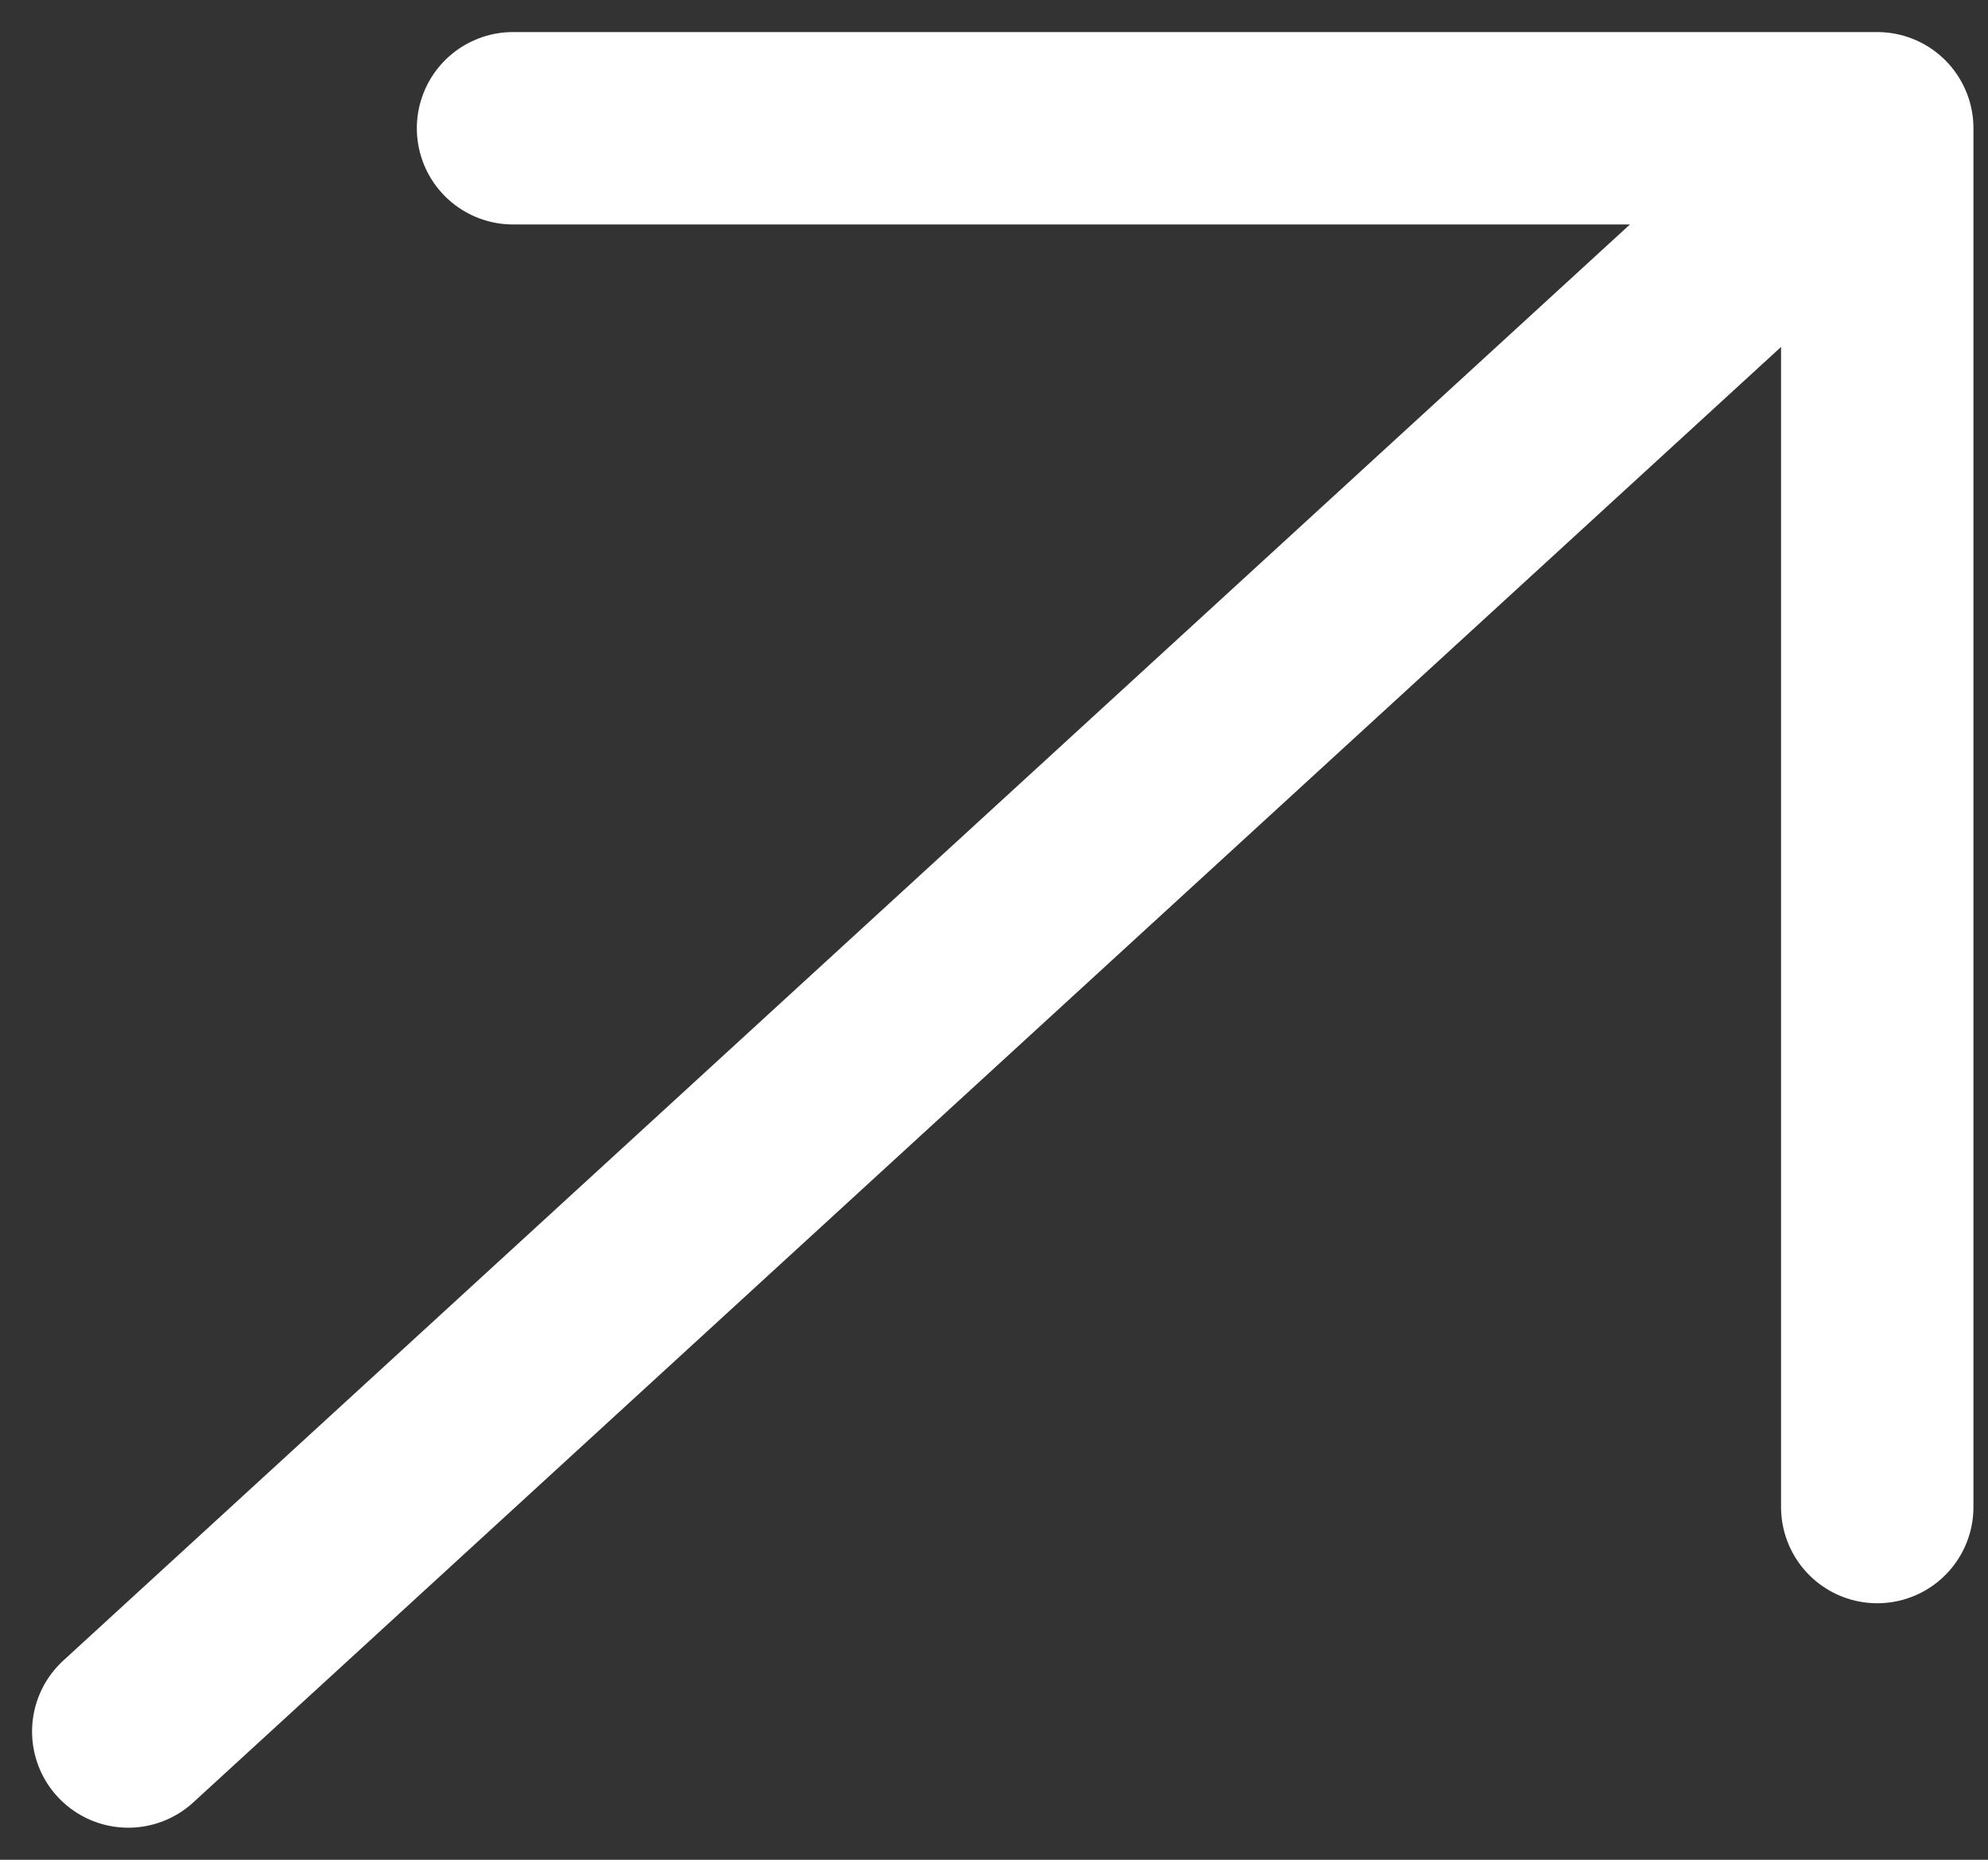
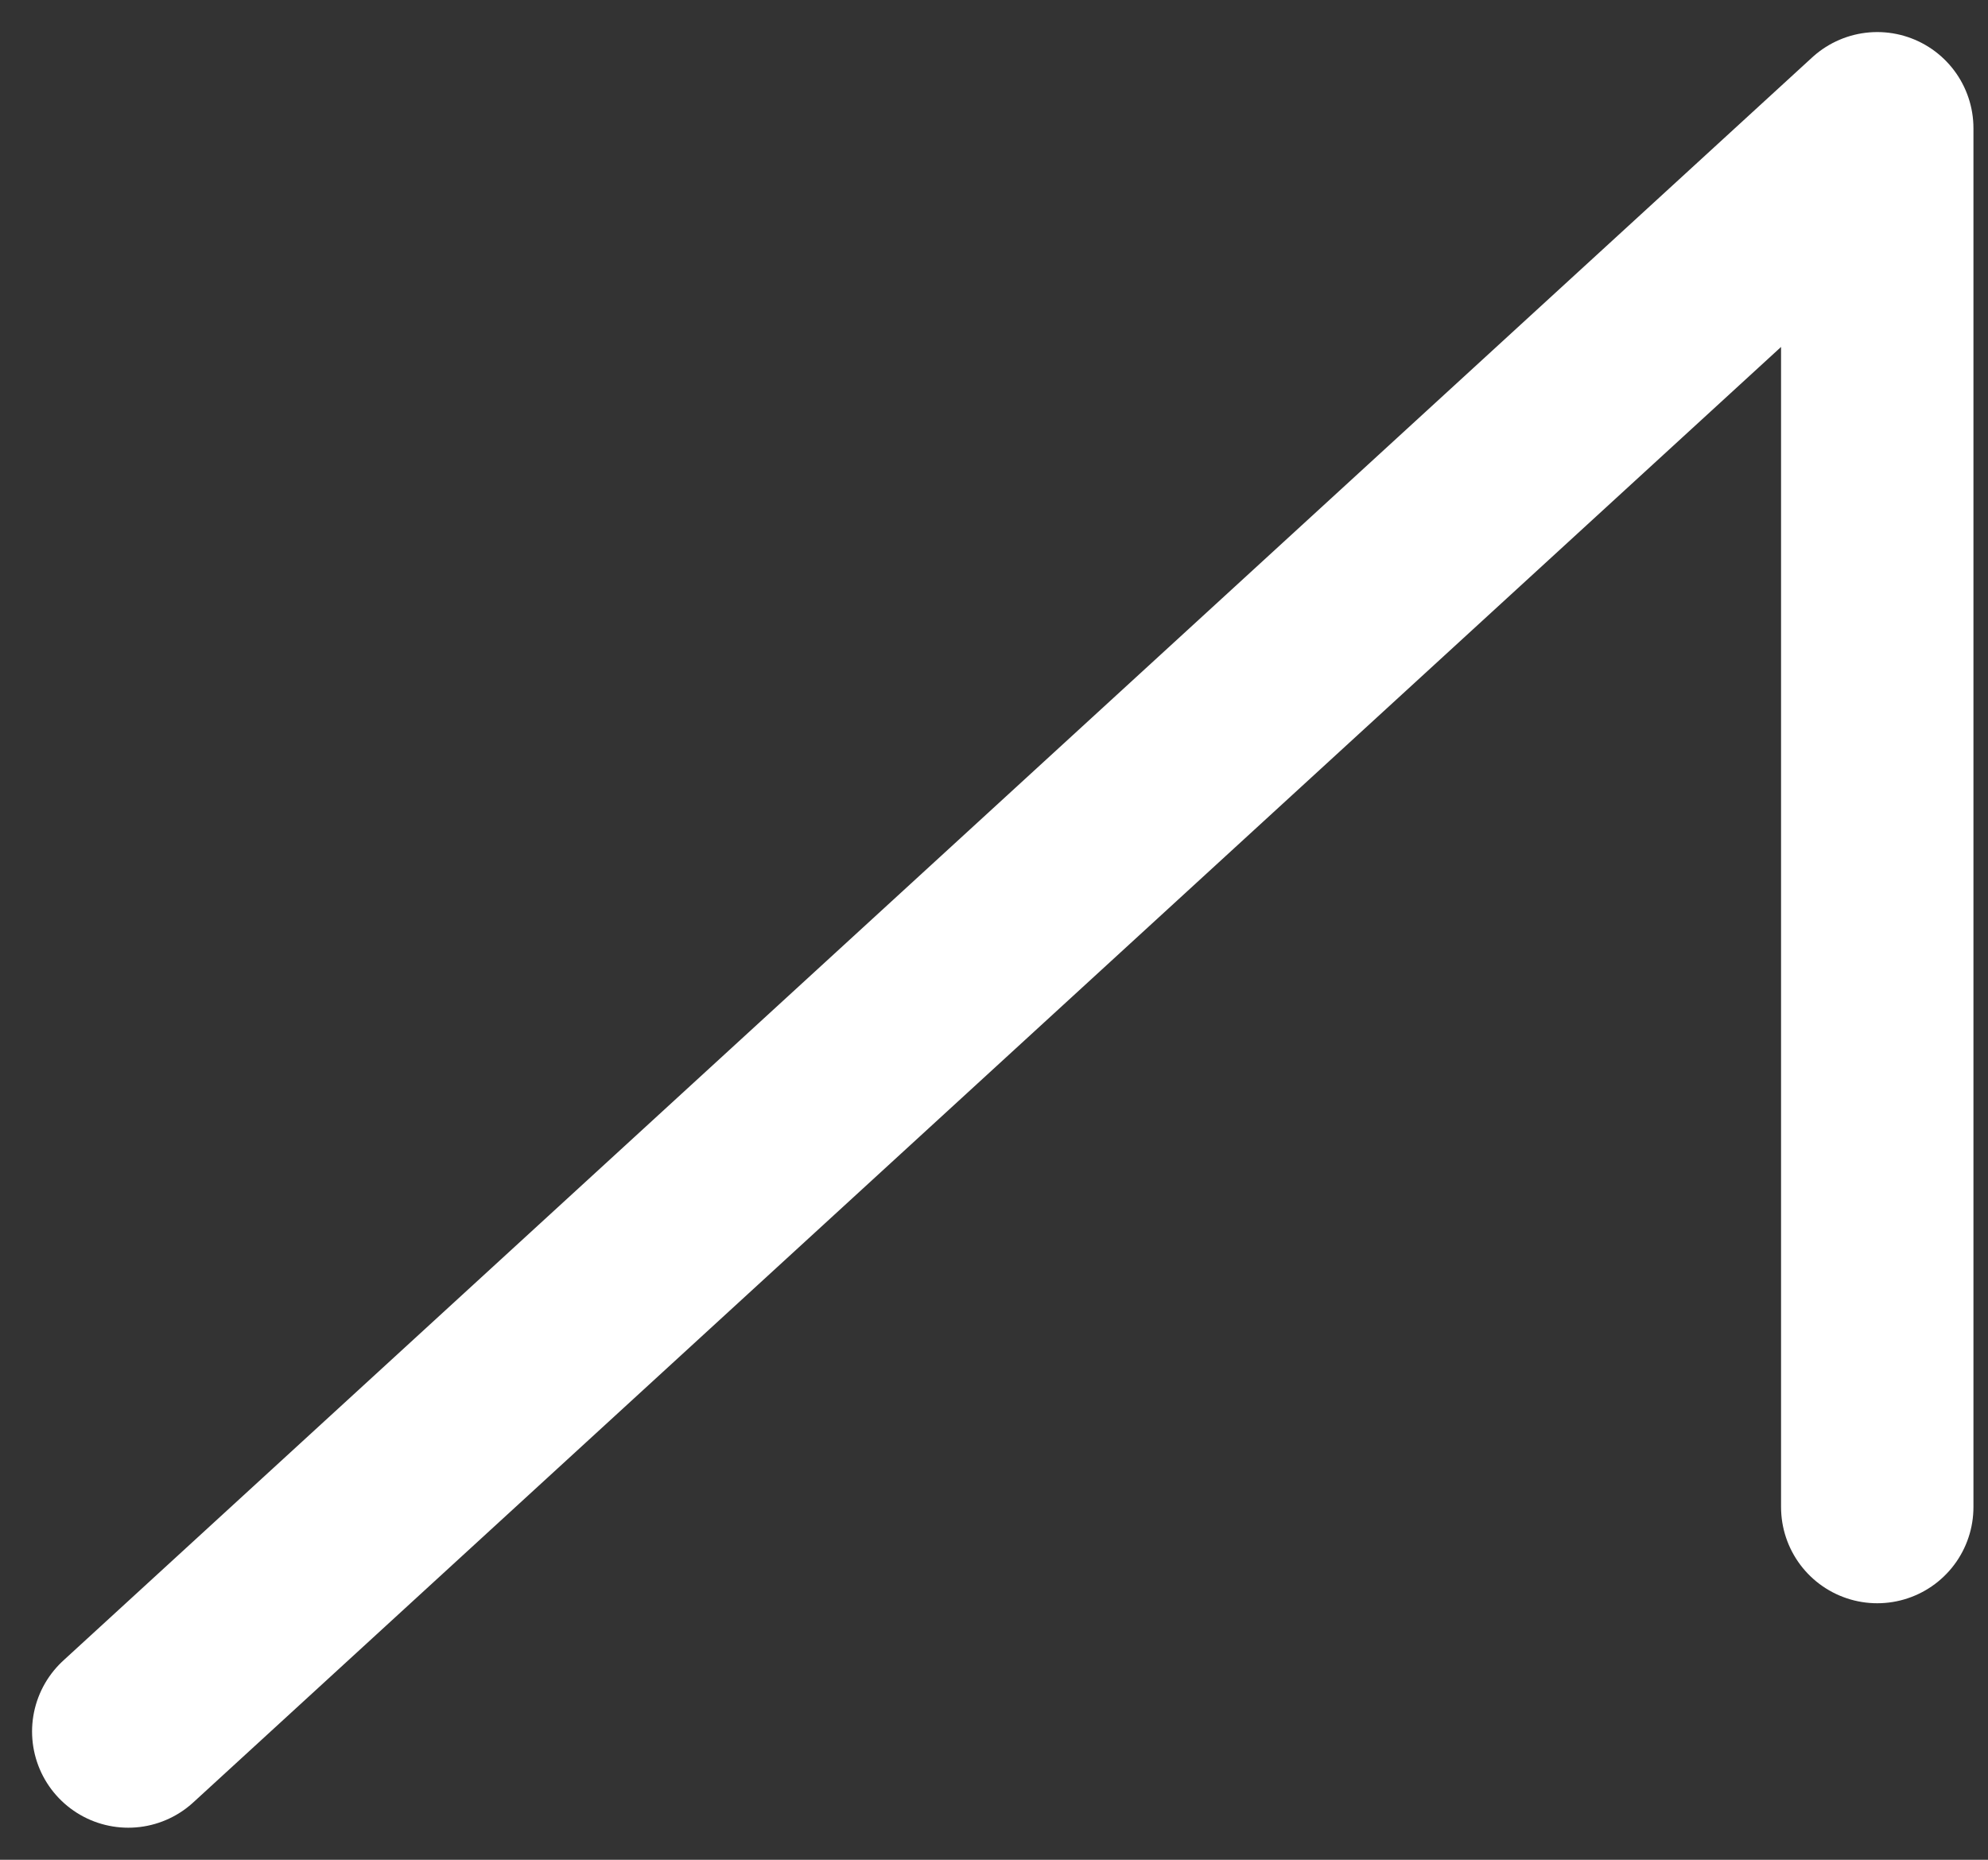
<svg xmlns="http://www.w3.org/2000/svg" width="31" height="29" viewBox="0 0 31 29" fill="none">
  <rect x="0" y="0" width="31" height="29" fill="#333333" stroke="none" />
-   <path d="M2 27L29.273 2M29.273 2H8M29.273 2V23.5" stroke="white" stroke-width="3" stroke-linecap="round" stroke-linejoin="round" />
+   <path d="M2 27L29.273 2M29.273 2M29.273 2V23.5" stroke="white" stroke-width="3" stroke-linecap="round" stroke-linejoin="round" />
</svg>